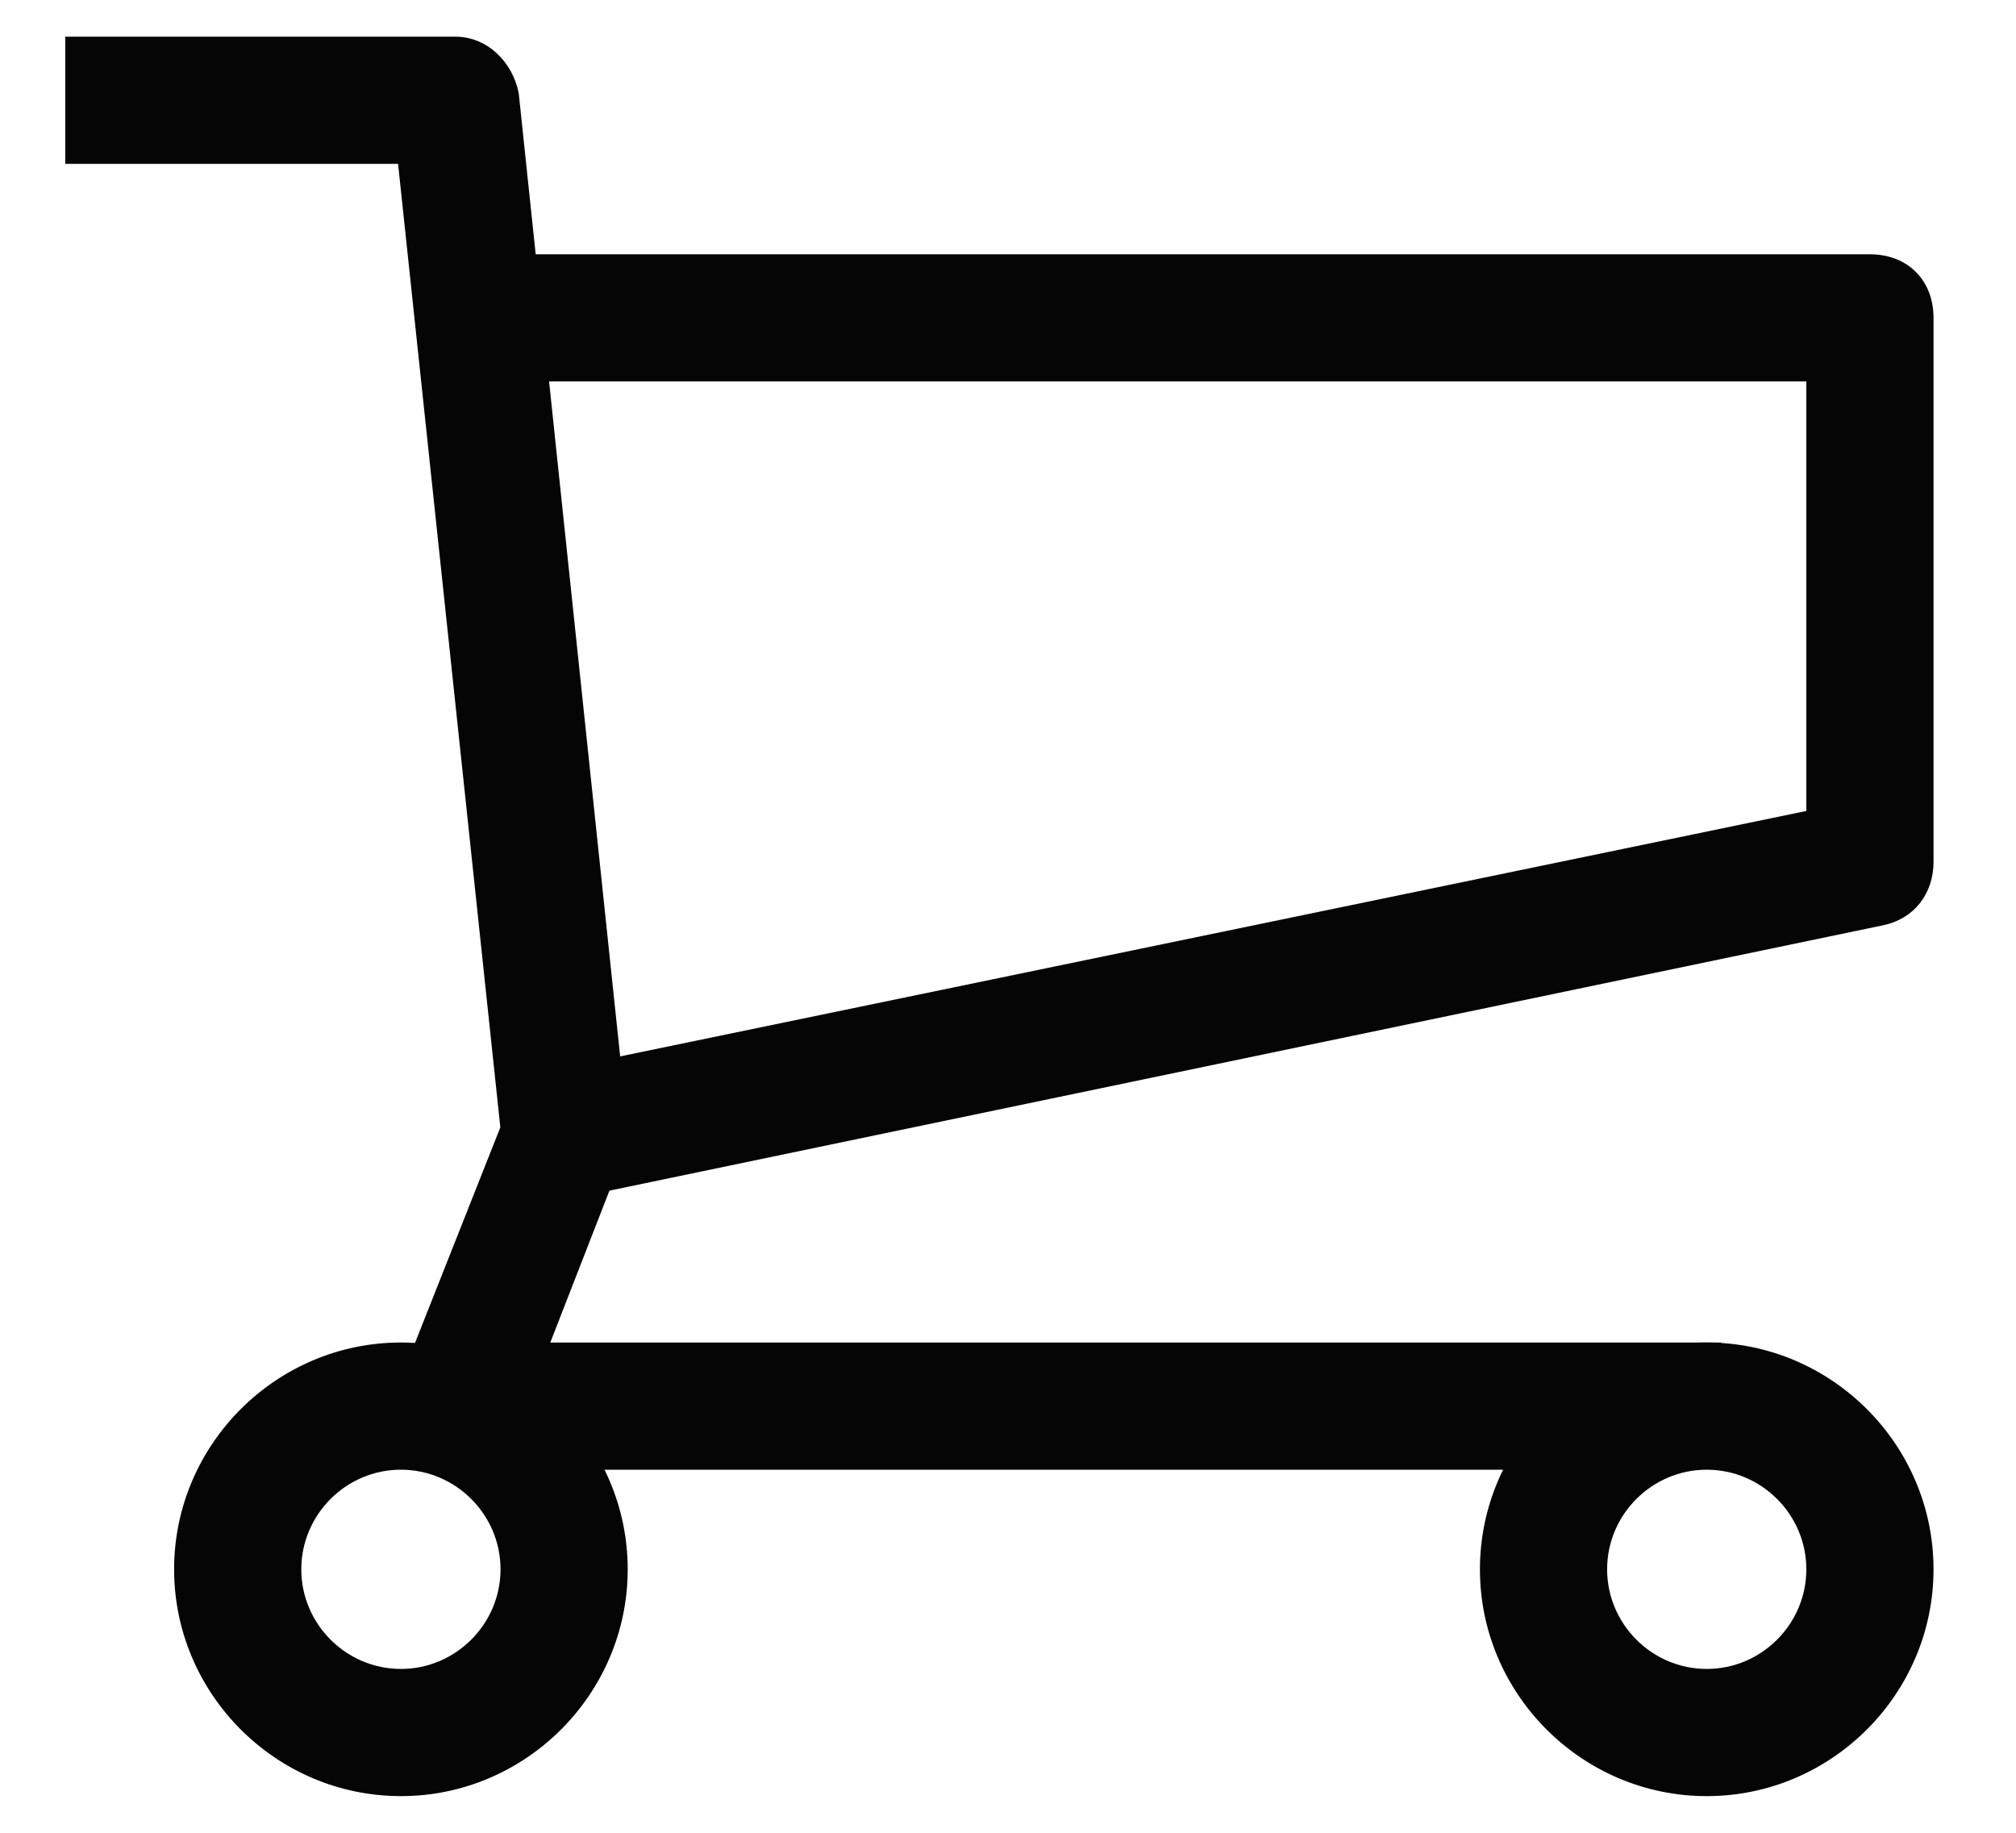
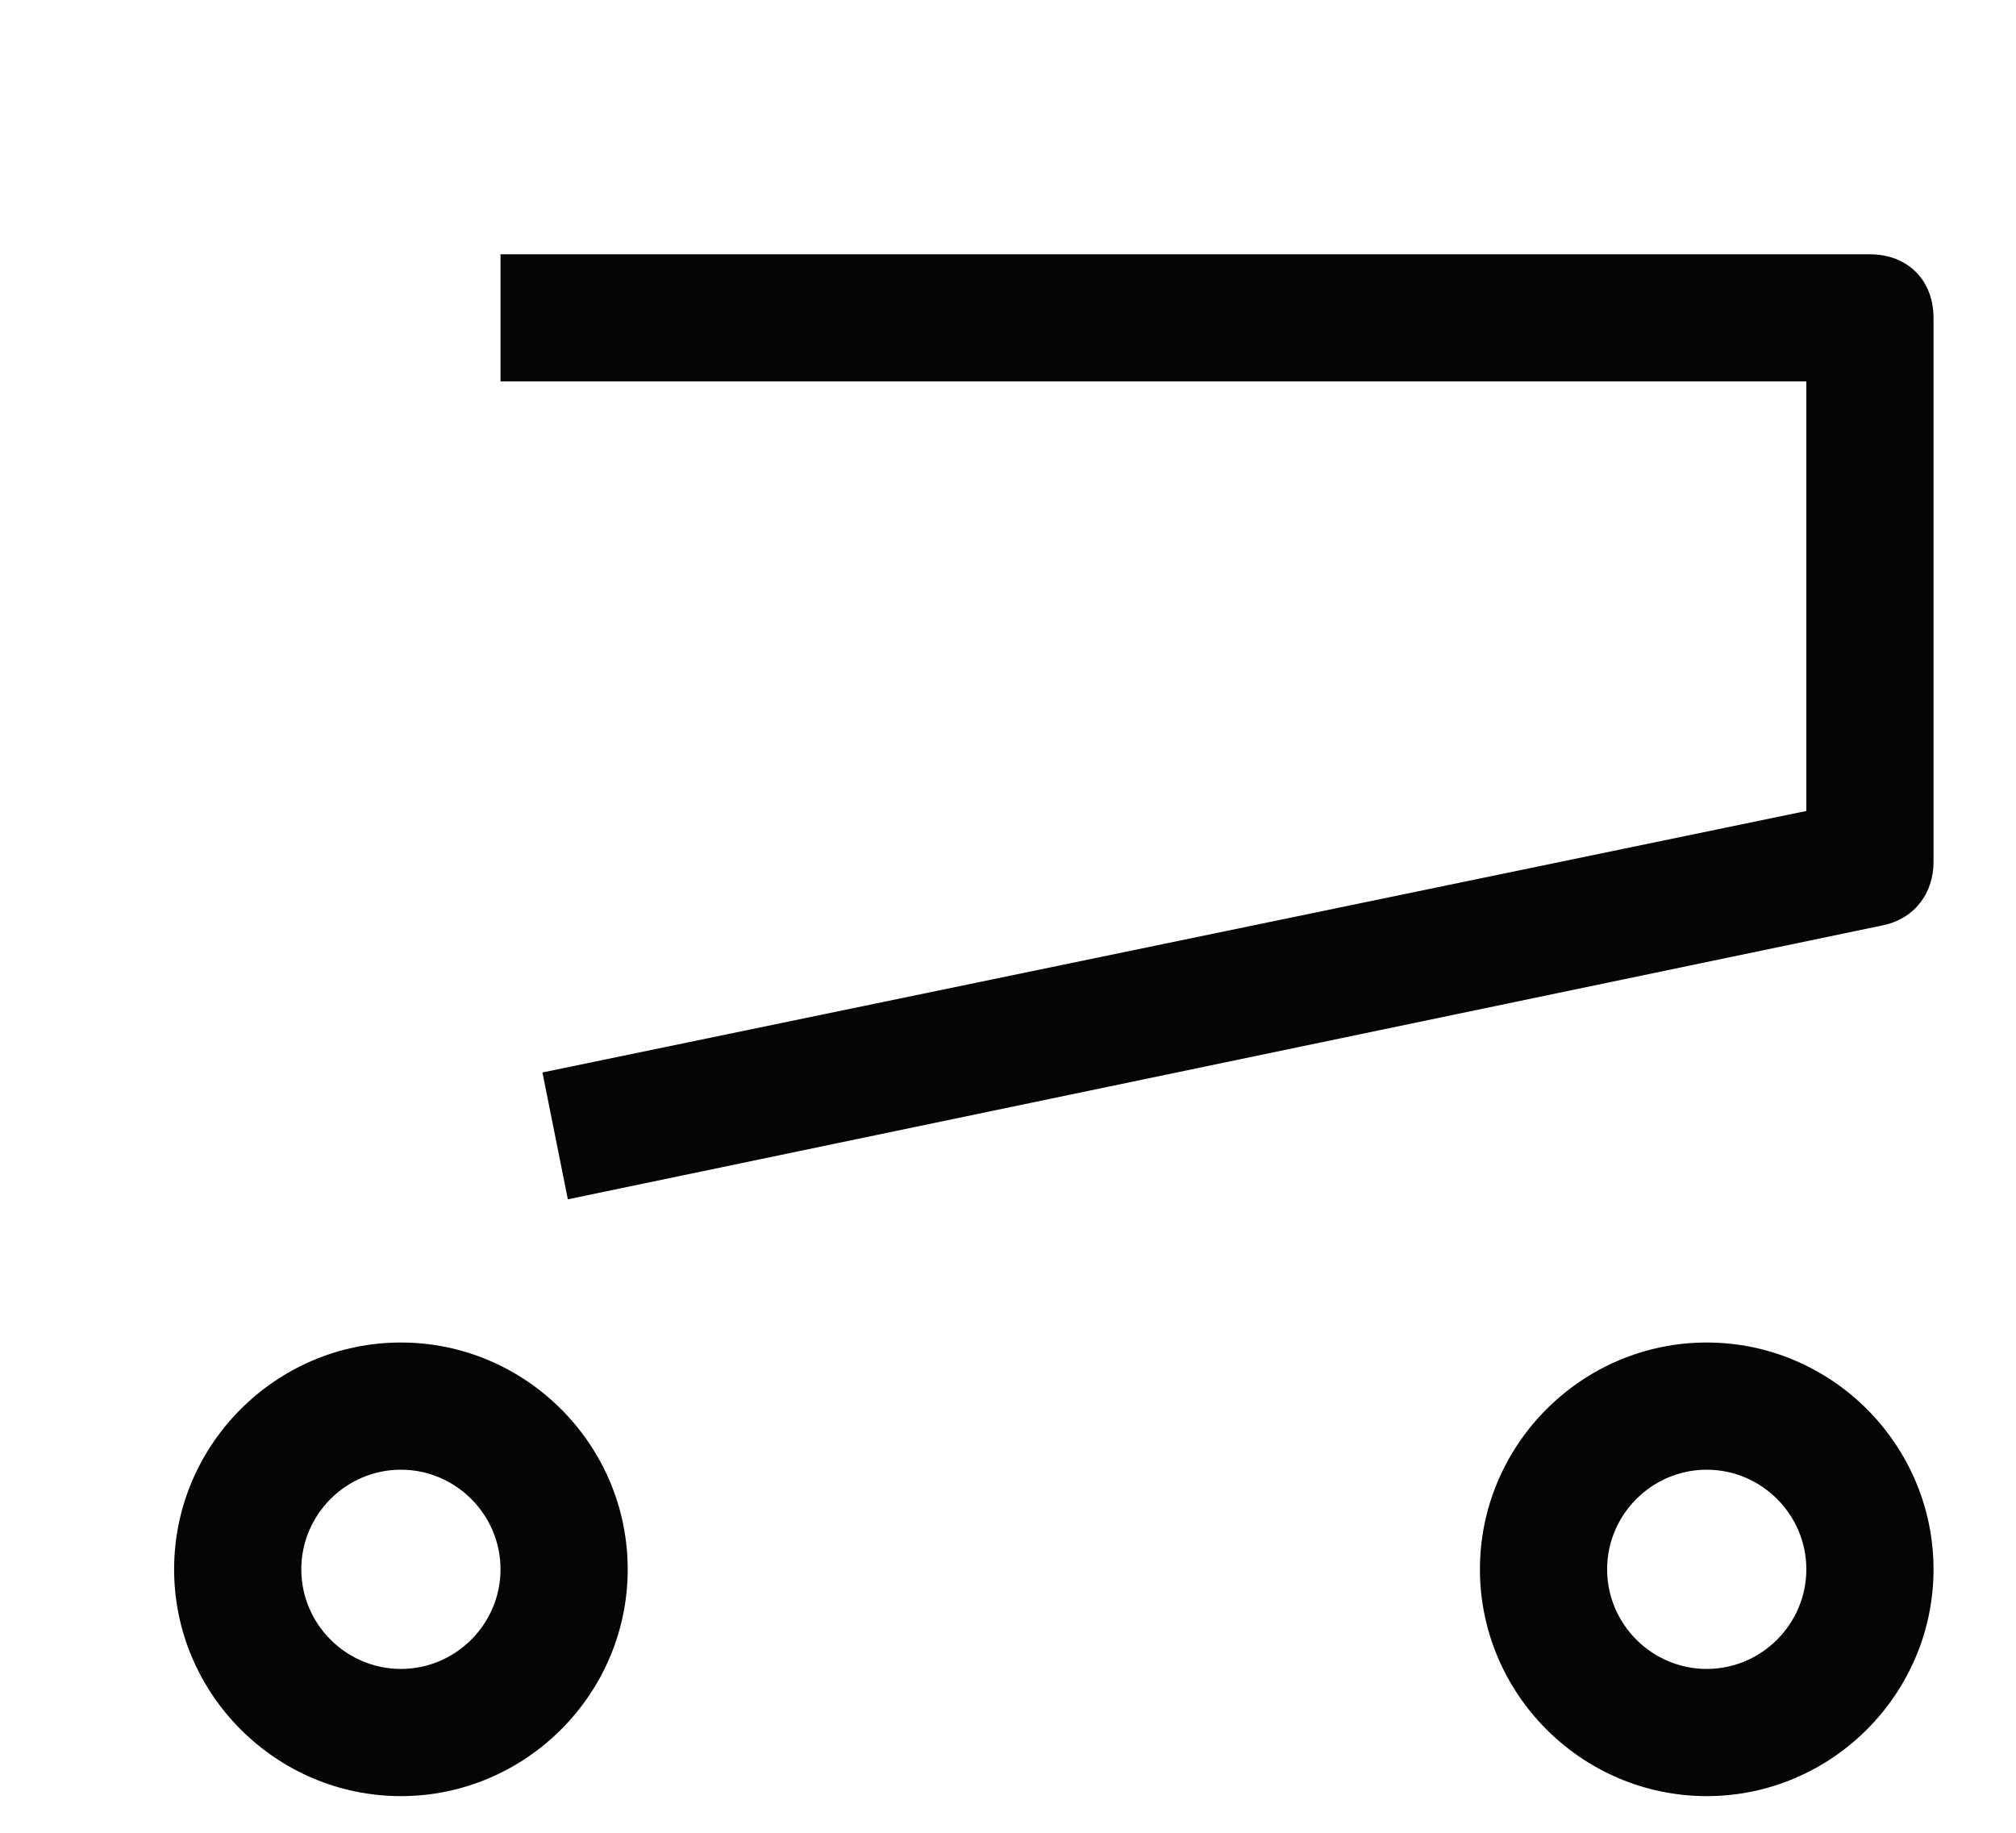
<svg xmlns="http://www.w3.org/2000/svg" width="22" height="20" viewBox="0 0 22 20" fill="none">
-   <path d="M18.031 15.938H4.969C4.791 15.938 4.612 15.819 4.494 15.7C4.375 15.581 4.375 15.344 4.434 15.166L5.562 12.316L4.434 1.688H0.812V0.5H4.969C5.266 0.5 5.503 0.738 5.562 1.034L6.75 12.316C6.75 12.434 6.75 12.494 6.691 12.613L5.859 14.75H18.625L18.031 15.938Z" fill="#050505" stroke="#050505" stroke-width="0.2" />
  <path d="M6.275 12.969L6.037 11.781L19.812 8.931V4.062H5.562V2.875H20.406C20.762 2.875 21 3.112 21 3.469V9.406C21 9.703 20.822 9.941 20.525 10L6.275 12.969ZM18.625 19.5C17.319 19.5 16.25 18.431 16.25 17.125C16.25 15.819 17.319 14.75 18.625 14.75C19.931 14.75 21 15.819 21 17.125C21 18.431 19.931 19.5 18.625 19.5ZM18.625 15.938C17.972 15.938 17.438 16.472 17.438 17.125C17.438 17.778 17.972 18.312 18.625 18.312C19.278 18.312 19.812 17.778 19.812 17.125C19.812 16.472 19.278 15.938 18.625 15.938ZM4.375 19.5C3.069 19.5 2 18.431 2 17.125C2 15.819 3.069 14.75 4.375 14.75C5.681 14.75 6.75 15.819 6.75 17.125C6.75 18.431 5.681 19.5 4.375 19.5ZM4.375 15.938C3.722 15.938 3.188 16.472 3.188 17.125C3.188 17.778 3.722 18.312 4.375 18.312C5.028 18.312 5.562 17.778 5.562 17.125C5.562 16.472 5.028 15.938 4.375 15.938Z" fill="#050505" stroke="#050505" stroke-width="0.2" />
</svg>